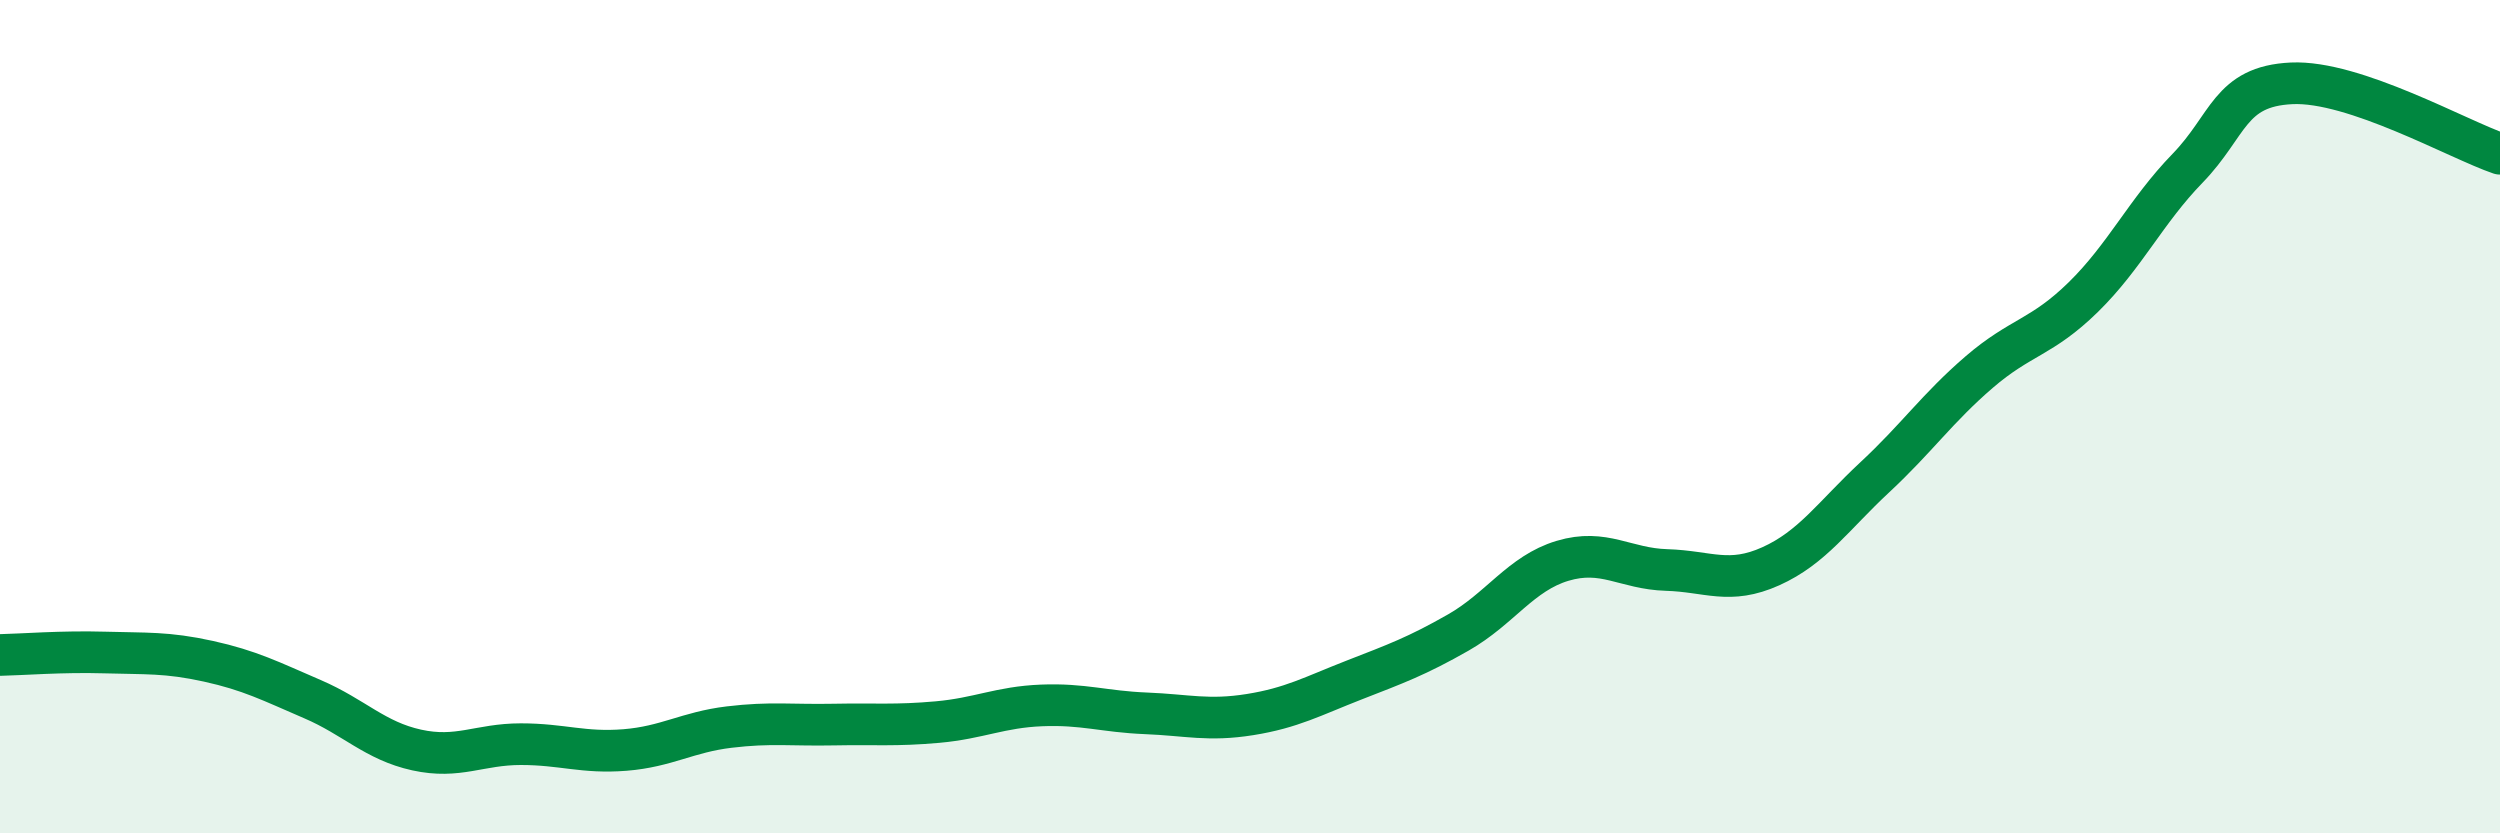
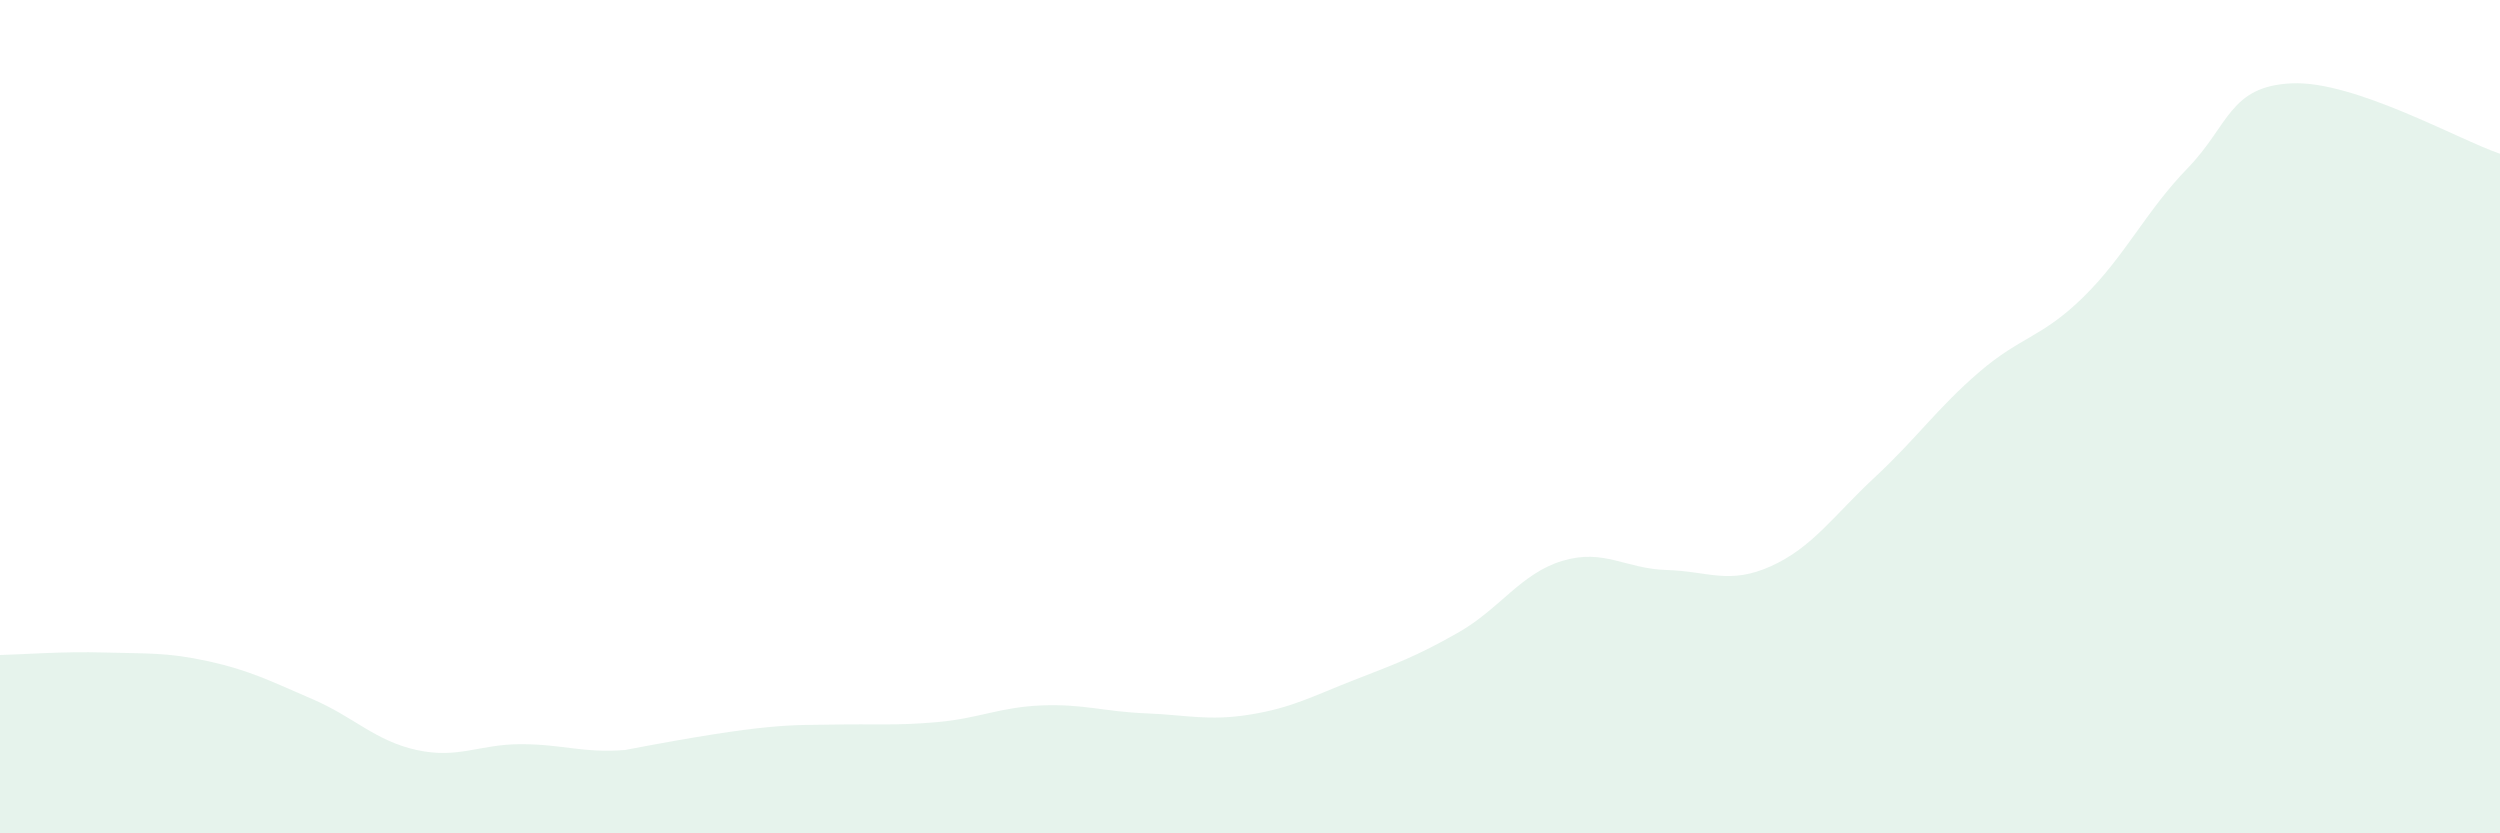
<svg xmlns="http://www.w3.org/2000/svg" width="60" height="20" viewBox="0 0 60 20">
-   <path d="M 0,15.72 C 0.5,15.71 1.5,15.63 2.5,15.66 C 3.5,15.69 4,15.65 5,15.87 C 6,16.09 6.5,16.35 7.5,16.78 C 8.5,17.21 9,17.78 10,18 C 11,18.22 11.5,17.86 12.5,17.86 C 13.5,17.86 14,18.08 15,18 C 16,17.92 16.5,17.57 17.5,17.45 C 18.5,17.33 19,17.41 20,17.39 C 21,17.37 21.5,17.42 22.5,17.33 C 23.5,17.24 24,16.97 25,16.93 C 26,16.89 26.5,17.08 27.5,17.12 C 28.5,17.16 29,17.31 30,17.15 C 31,16.99 31.5,16.71 32.5,16.32 C 33.5,15.93 34,15.75 35,15.18 C 36,14.61 36.5,13.76 37.5,13.46 C 38.5,13.16 39,13.65 40,13.68 C 41,13.71 41.5,14.04 42.5,13.59 C 43.5,13.14 44,12.38 45,11.45 C 46,10.52 46.5,9.79 47.5,8.93 C 48.5,8.07 49,8.11 50,7.13 C 51,6.15 51.5,5.07 52.5,4.04 C 53.5,3.01 53.5,2.07 55,2 C 56.5,1.93 59,3.35 60,3.69L60 20L0 20Z" fill="#008740" opacity="0.1" stroke-linecap="round" stroke-linejoin="round" />
-   <path d="M 0,15.72 C 0.5,15.71 1.5,15.63 2.5,15.66 C 3.5,15.69 4,15.65 5,15.87 C 6,16.09 6.5,16.35 7.5,16.78 C 8.5,17.21 9,17.78 10,18 C 11,18.22 11.5,17.86 12.5,17.86 C 13.5,17.86 14,18.08 15,18 C 16,17.92 16.5,17.57 17.5,17.45 C 18.5,17.33 19,17.41 20,17.39 C 21,17.37 21.5,17.42 22.5,17.33 C 23.5,17.24 24,16.97 25,16.93 C 26,16.89 26.5,17.08 27.5,17.12 C 28.5,17.16 29,17.31 30,17.15 C 31,16.99 31.5,16.71 32.5,16.32 C 33.5,15.93 34,15.75 35,15.18 C 36,14.61 36.5,13.76 37.5,13.46 C 38.5,13.16 39,13.65 40,13.68 C 41,13.71 41.5,14.04 42.5,13.59 C 43.5,13.14 44,12.38 45,11.45 C 46,10.52 46.5,9.79 47.5,8.93 C 48.5,8.07 49,8.11 50,7.13 C 51,6.15 51.5,5.07 52.5,4.04 C 53.5,3.01 53.5,2.07 55,2 C 56.5,1.93 59,3.35 60,3.69" stroke="#008740" stroke-width="1" fill="none" stroke-linecap="round" stroke-linejoin="round" />
+   <path d="M 0,15.72 C 0.5,15.71 1.5,15.63 2.5,15.66 C 3.5,15.69 4,15.65 5,15.87 C 6,16.09 6.5,16.35 7.5,16.78 C 8.5,17.21 9,17.78 10,18 C 11,18.22 11.5,17.86 12.5,17.86 C 13.5,17.86 14,18.08 15,18 C 18.5,17.33 19,17.41 20,17.39 C 21,17.37 21.5,17.42 22.5,17.33 C 23.5,17.24 24,16.97 25,16.93 C 26,16.89 26.5,17.08 27.5,17.12 C 28.5,17.16 29,17.31 30,17.15 C 31,16.99 31.5,16.71 32.5,16.32 C 33.5,15.93 34,15.75 35,15.18 C 36,14.61 36.5,13.76 37.5,13.46 C 38.5,13.16 39,13.65 40,13.68 C 41,13.71 41.5,14.04 42.5,13.59 C 43.5,13.14 44,12.38 45,11.45 C 46,10.52 46.5,9.79 47.5,8.93 C 48.5,8.07 49,8.11 50,7.13 C 51,6.15 51.5,5.07 52.5,4.04 C 53.5,3.01 53.5,2.07 55,2 C 56.5,1.93 59,3.35 60,3.69L60 20L0 20Z" fill="#008740" opacity="0.1" stroke-linecap="round" stroke-linejoin="round" />
</svg>